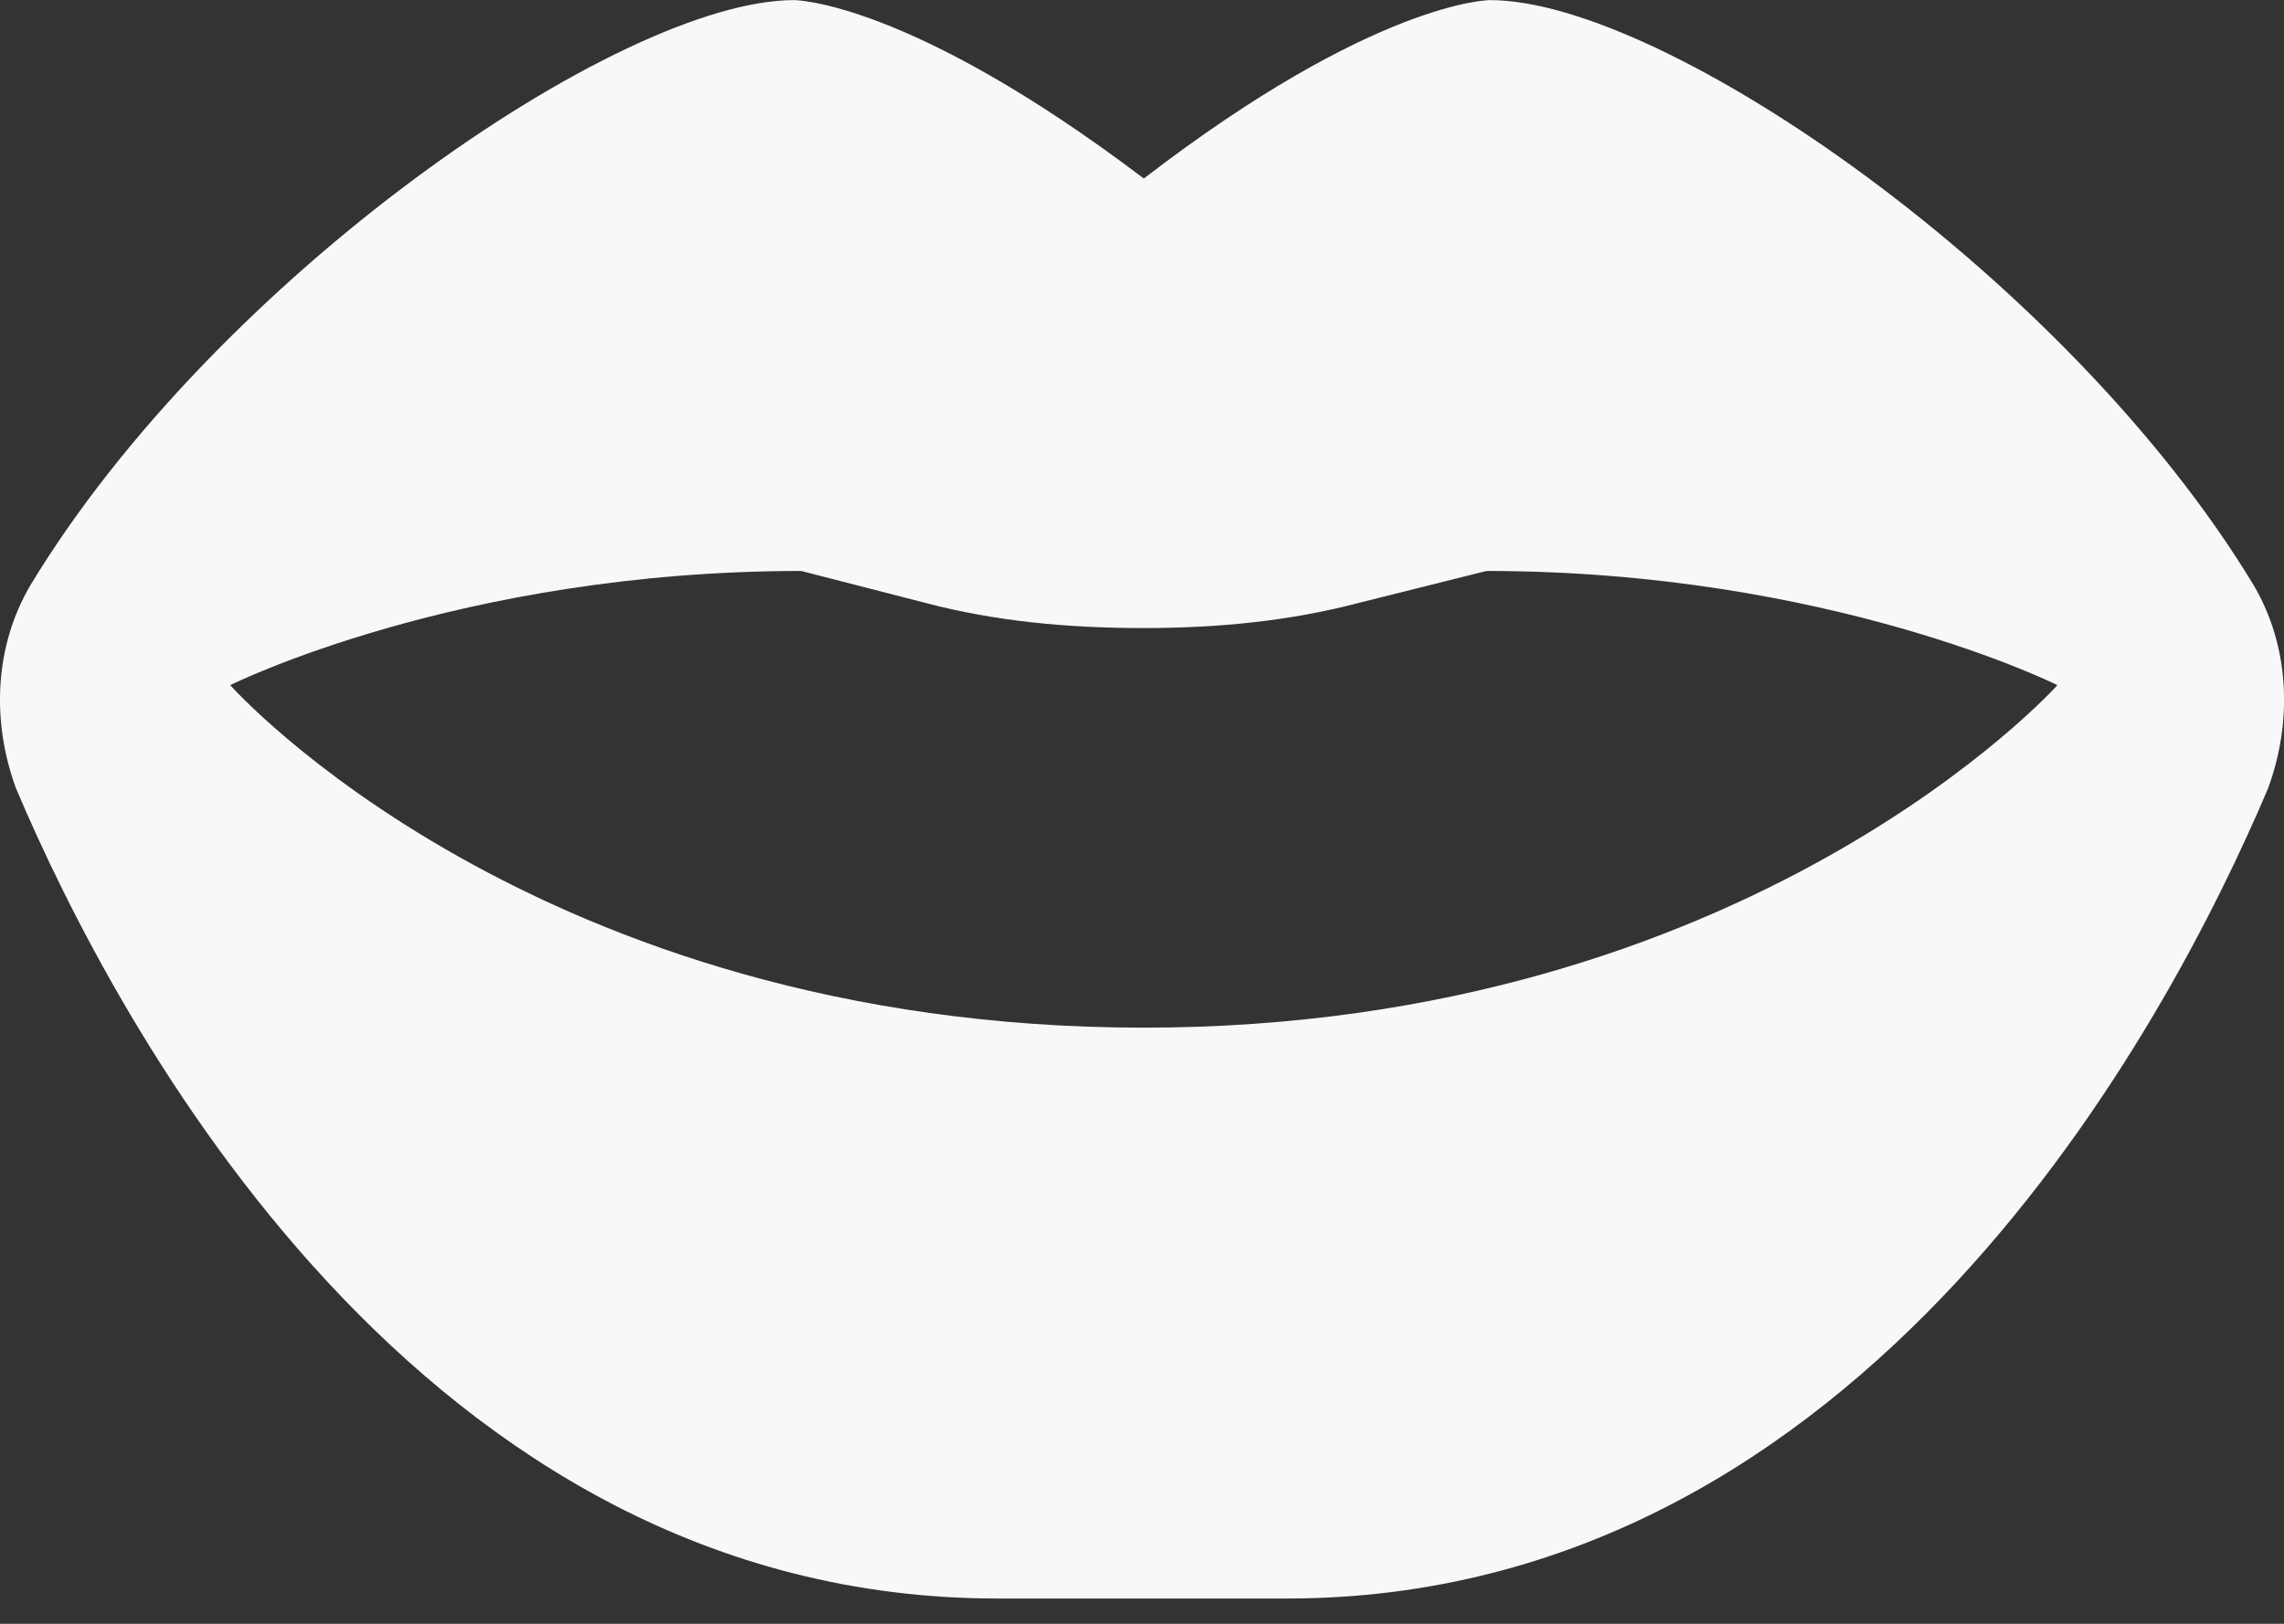
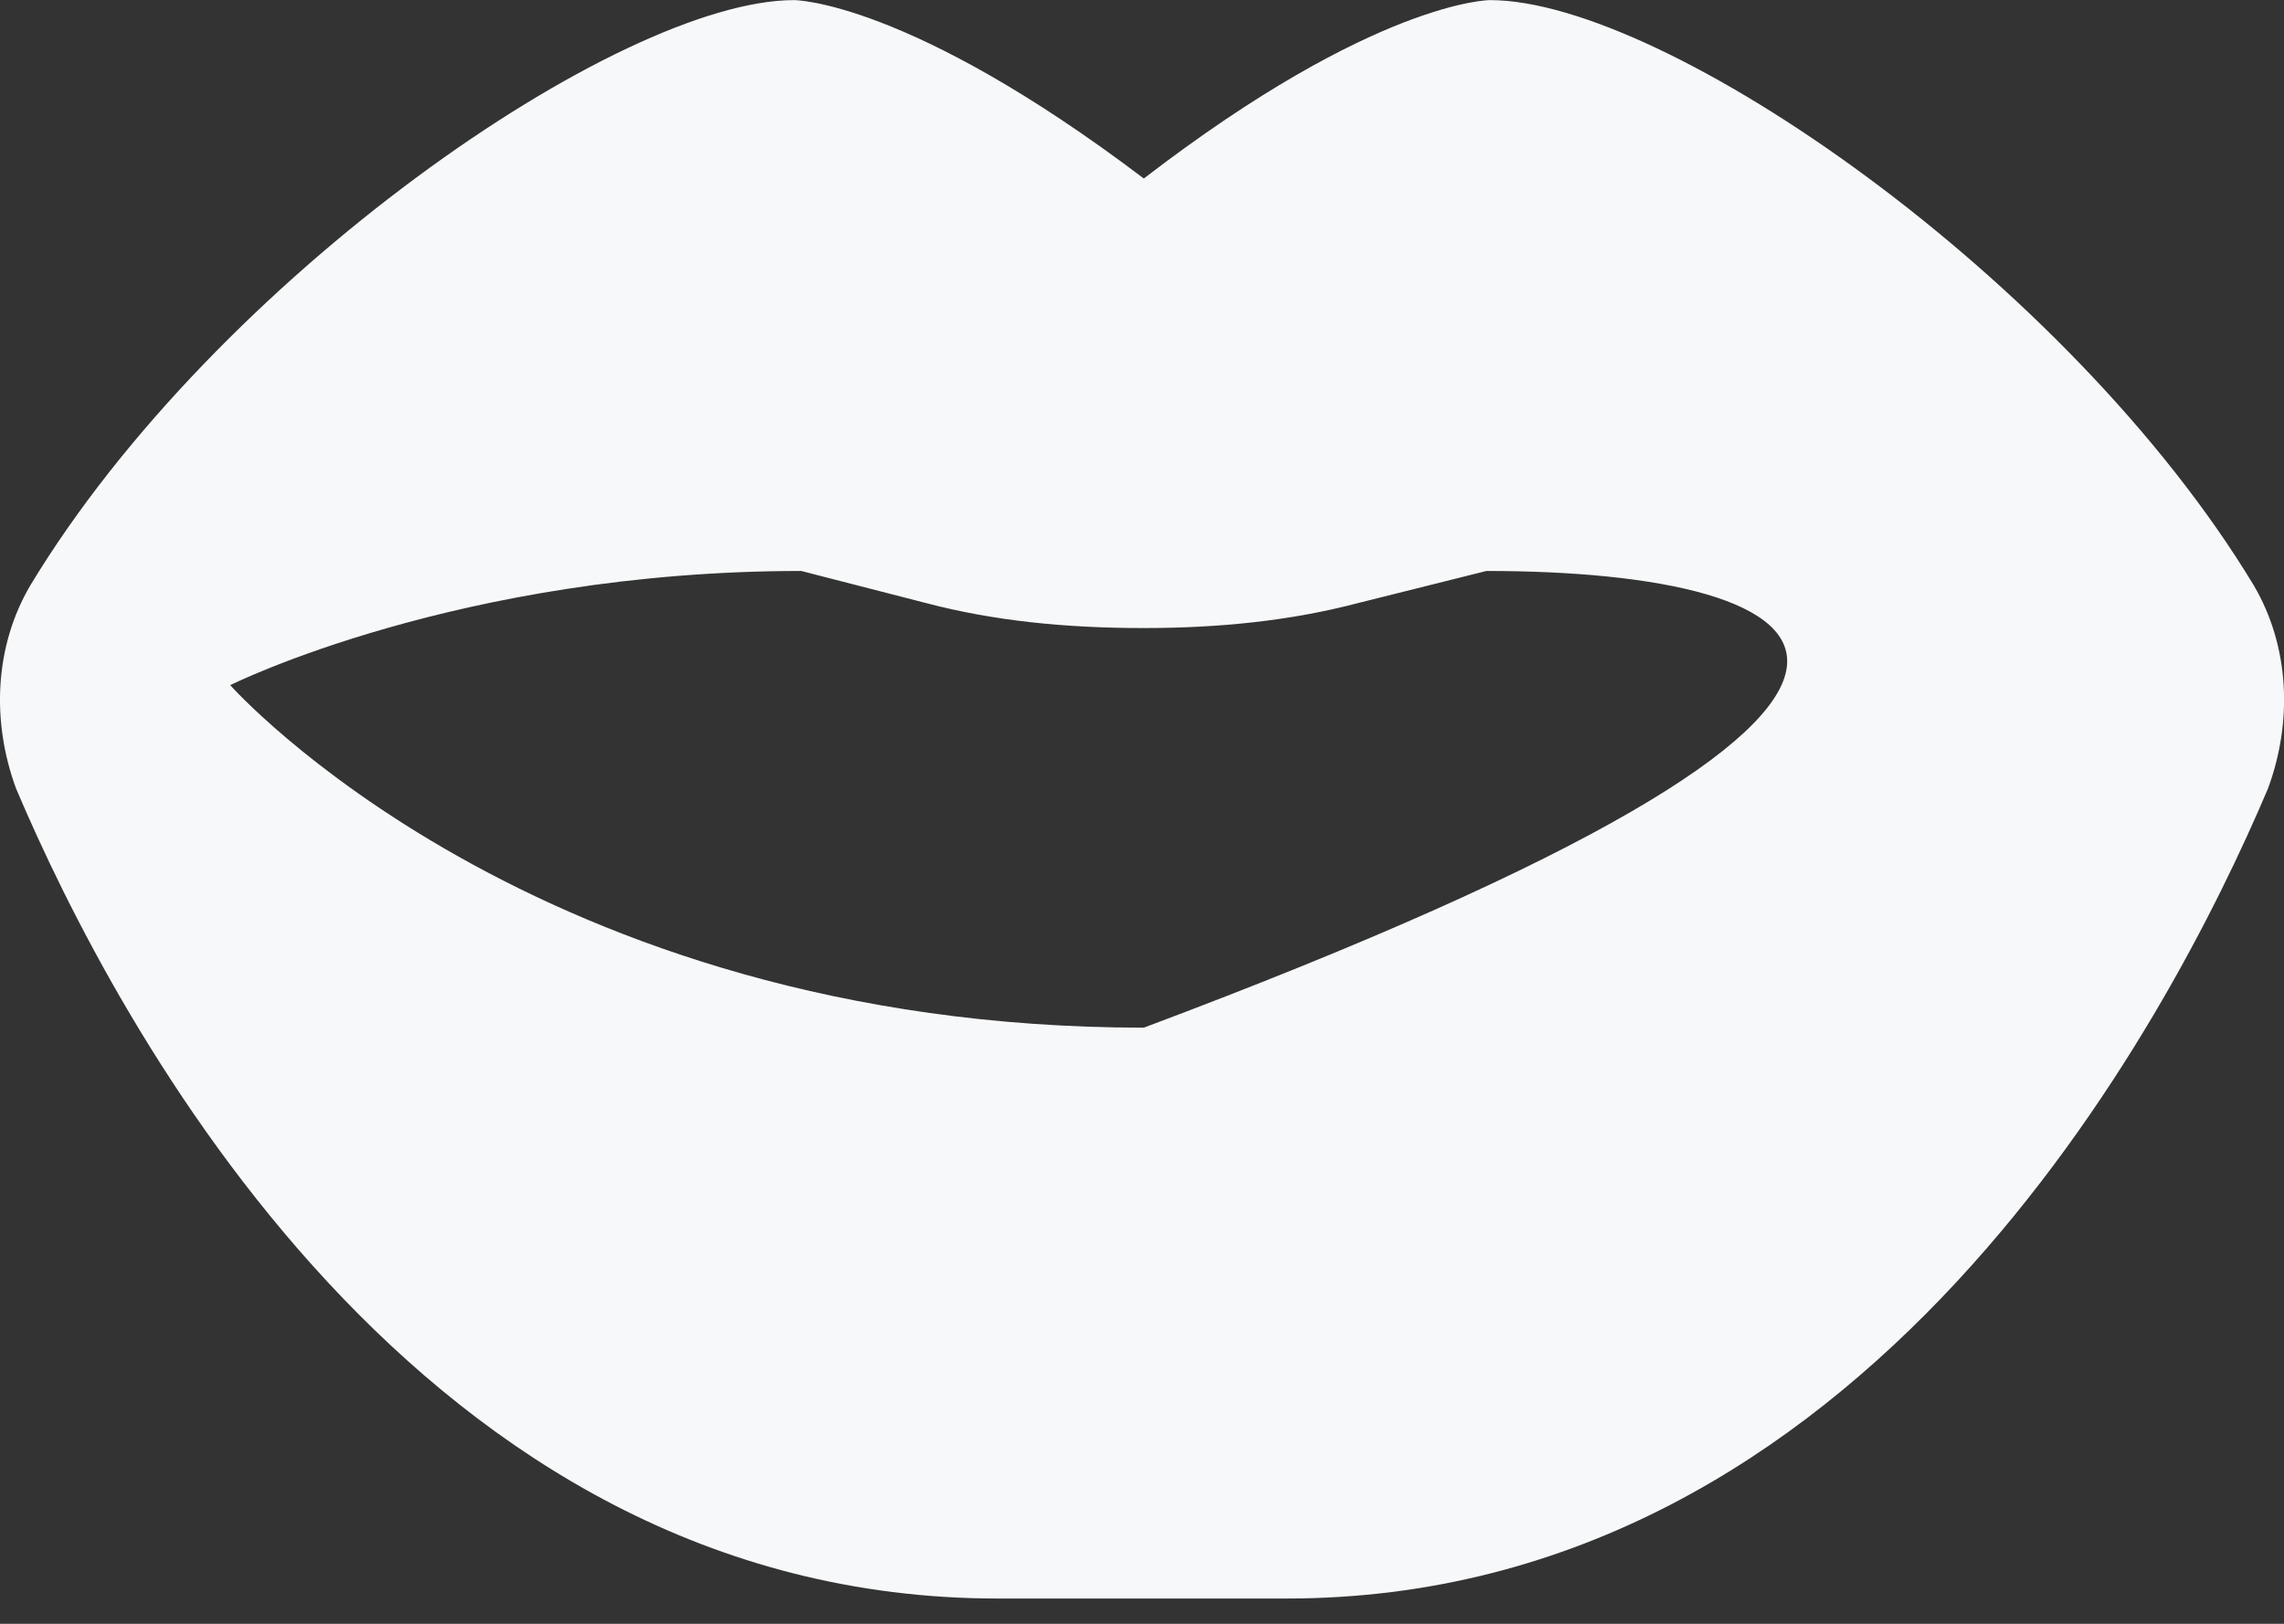
<svg xmlns="http://www.w3.org/2000/svg" width="45" height="32" viewBox="0 0 45 32" fill="none">
  <rect x="0" y="0" width="45" height="32" fill="#333333" stroke="none" />
-   <path d="M44.403 11.533C45.106 12.729 45.177 14.205 44.684 15.541C42.716 20.182 36.739 31.502 25.349 31.502H19.653C8.263 31.502 2.286 20.182 0.317 15.541C-0.175 14.205 -0.105 12.729 0.599 11.533C4.255 5.486 12.2 0.002 15.646 0.002C15.646 0.002 17.895 0.002 22.536 3.518C27.106 0.002 29.356 0.002 29.356 0.002C32.802 0.002 40.747 5.486 44.403 11.533ZM22.536 20.252C34.489 20.252 40.536 13.502 40.536 13.502C40.536 13.502 36.036 11.252 29.286 11.252L26.755 11.885C25.419 12.236 24.013 12.377 22.536 12.377C20.989 12.377 19.583 12.236 18.247 11.885L15.786 11.252C9.036 11.252 4.536 13.502 4.536 13.502C4.536 13.502 10.513 20.252 22.536 20.252Z" fill="#F7F8F9" />
+   <path d="M44.403 11.533C45.106 12.729 45.177 14.205 44.684 15.541C42.716 20.182 36.739 31.502 25.349 31.502H19.653C8.263 31.502 2.286 20.182 0.317 15.541C-0.175 14.205 -0.105 12.729 0.599 11.533C4.255 5.486 12.2 0.002 15.646 0.002C15.646 0.002 17.895 0.002 22.536 3.518C27.106 0.002 29.356 0.002 29.356 0.002C32.802 0.002 40.747 5.486 44.403 11.533ZM22.536 20.252C40.536 13.502 36.036 11.252 29.286 11.252L26.755 11.885C25.419 12.236 24.013 12.377 22.536 12.377C20.989 12.377 19.583 12.236 18.247 11.885L15.786 11.252C9.036 11.252 4.536 13.502 4.536 13.502C4.536 13.502 10.513 20.252 22.536 20.252Z" fill="#F7F8F9" />
</svg>